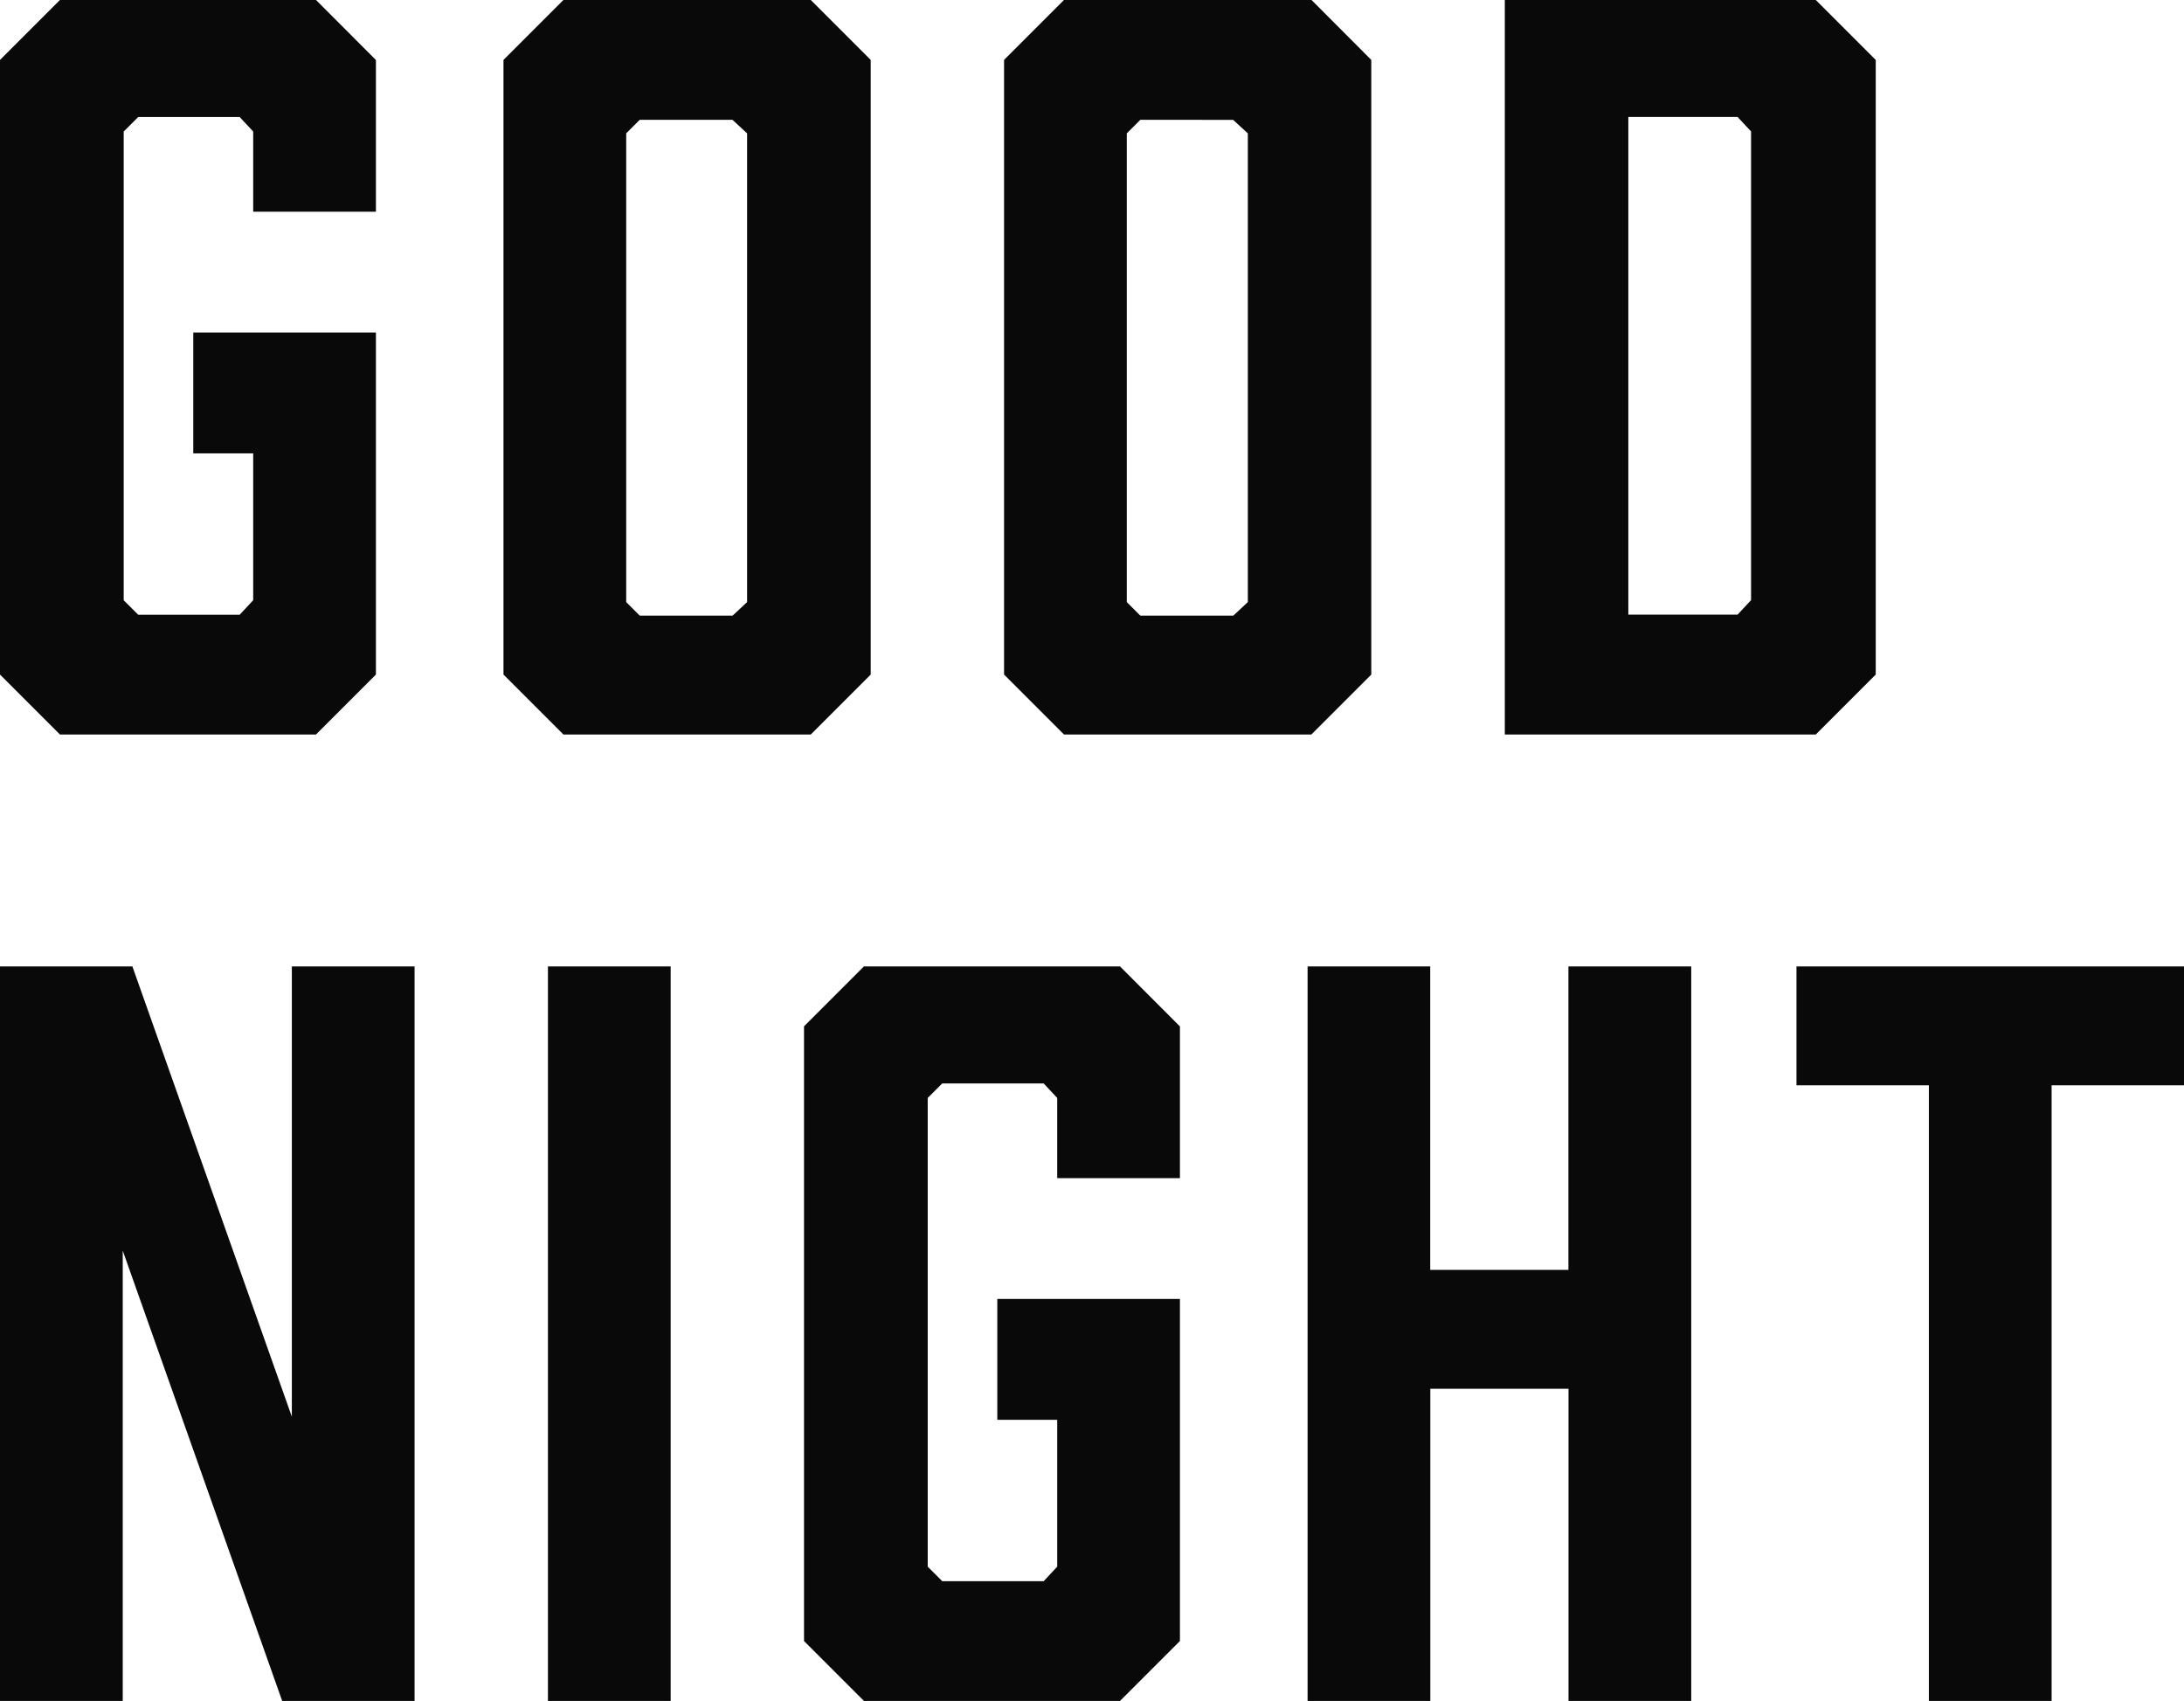
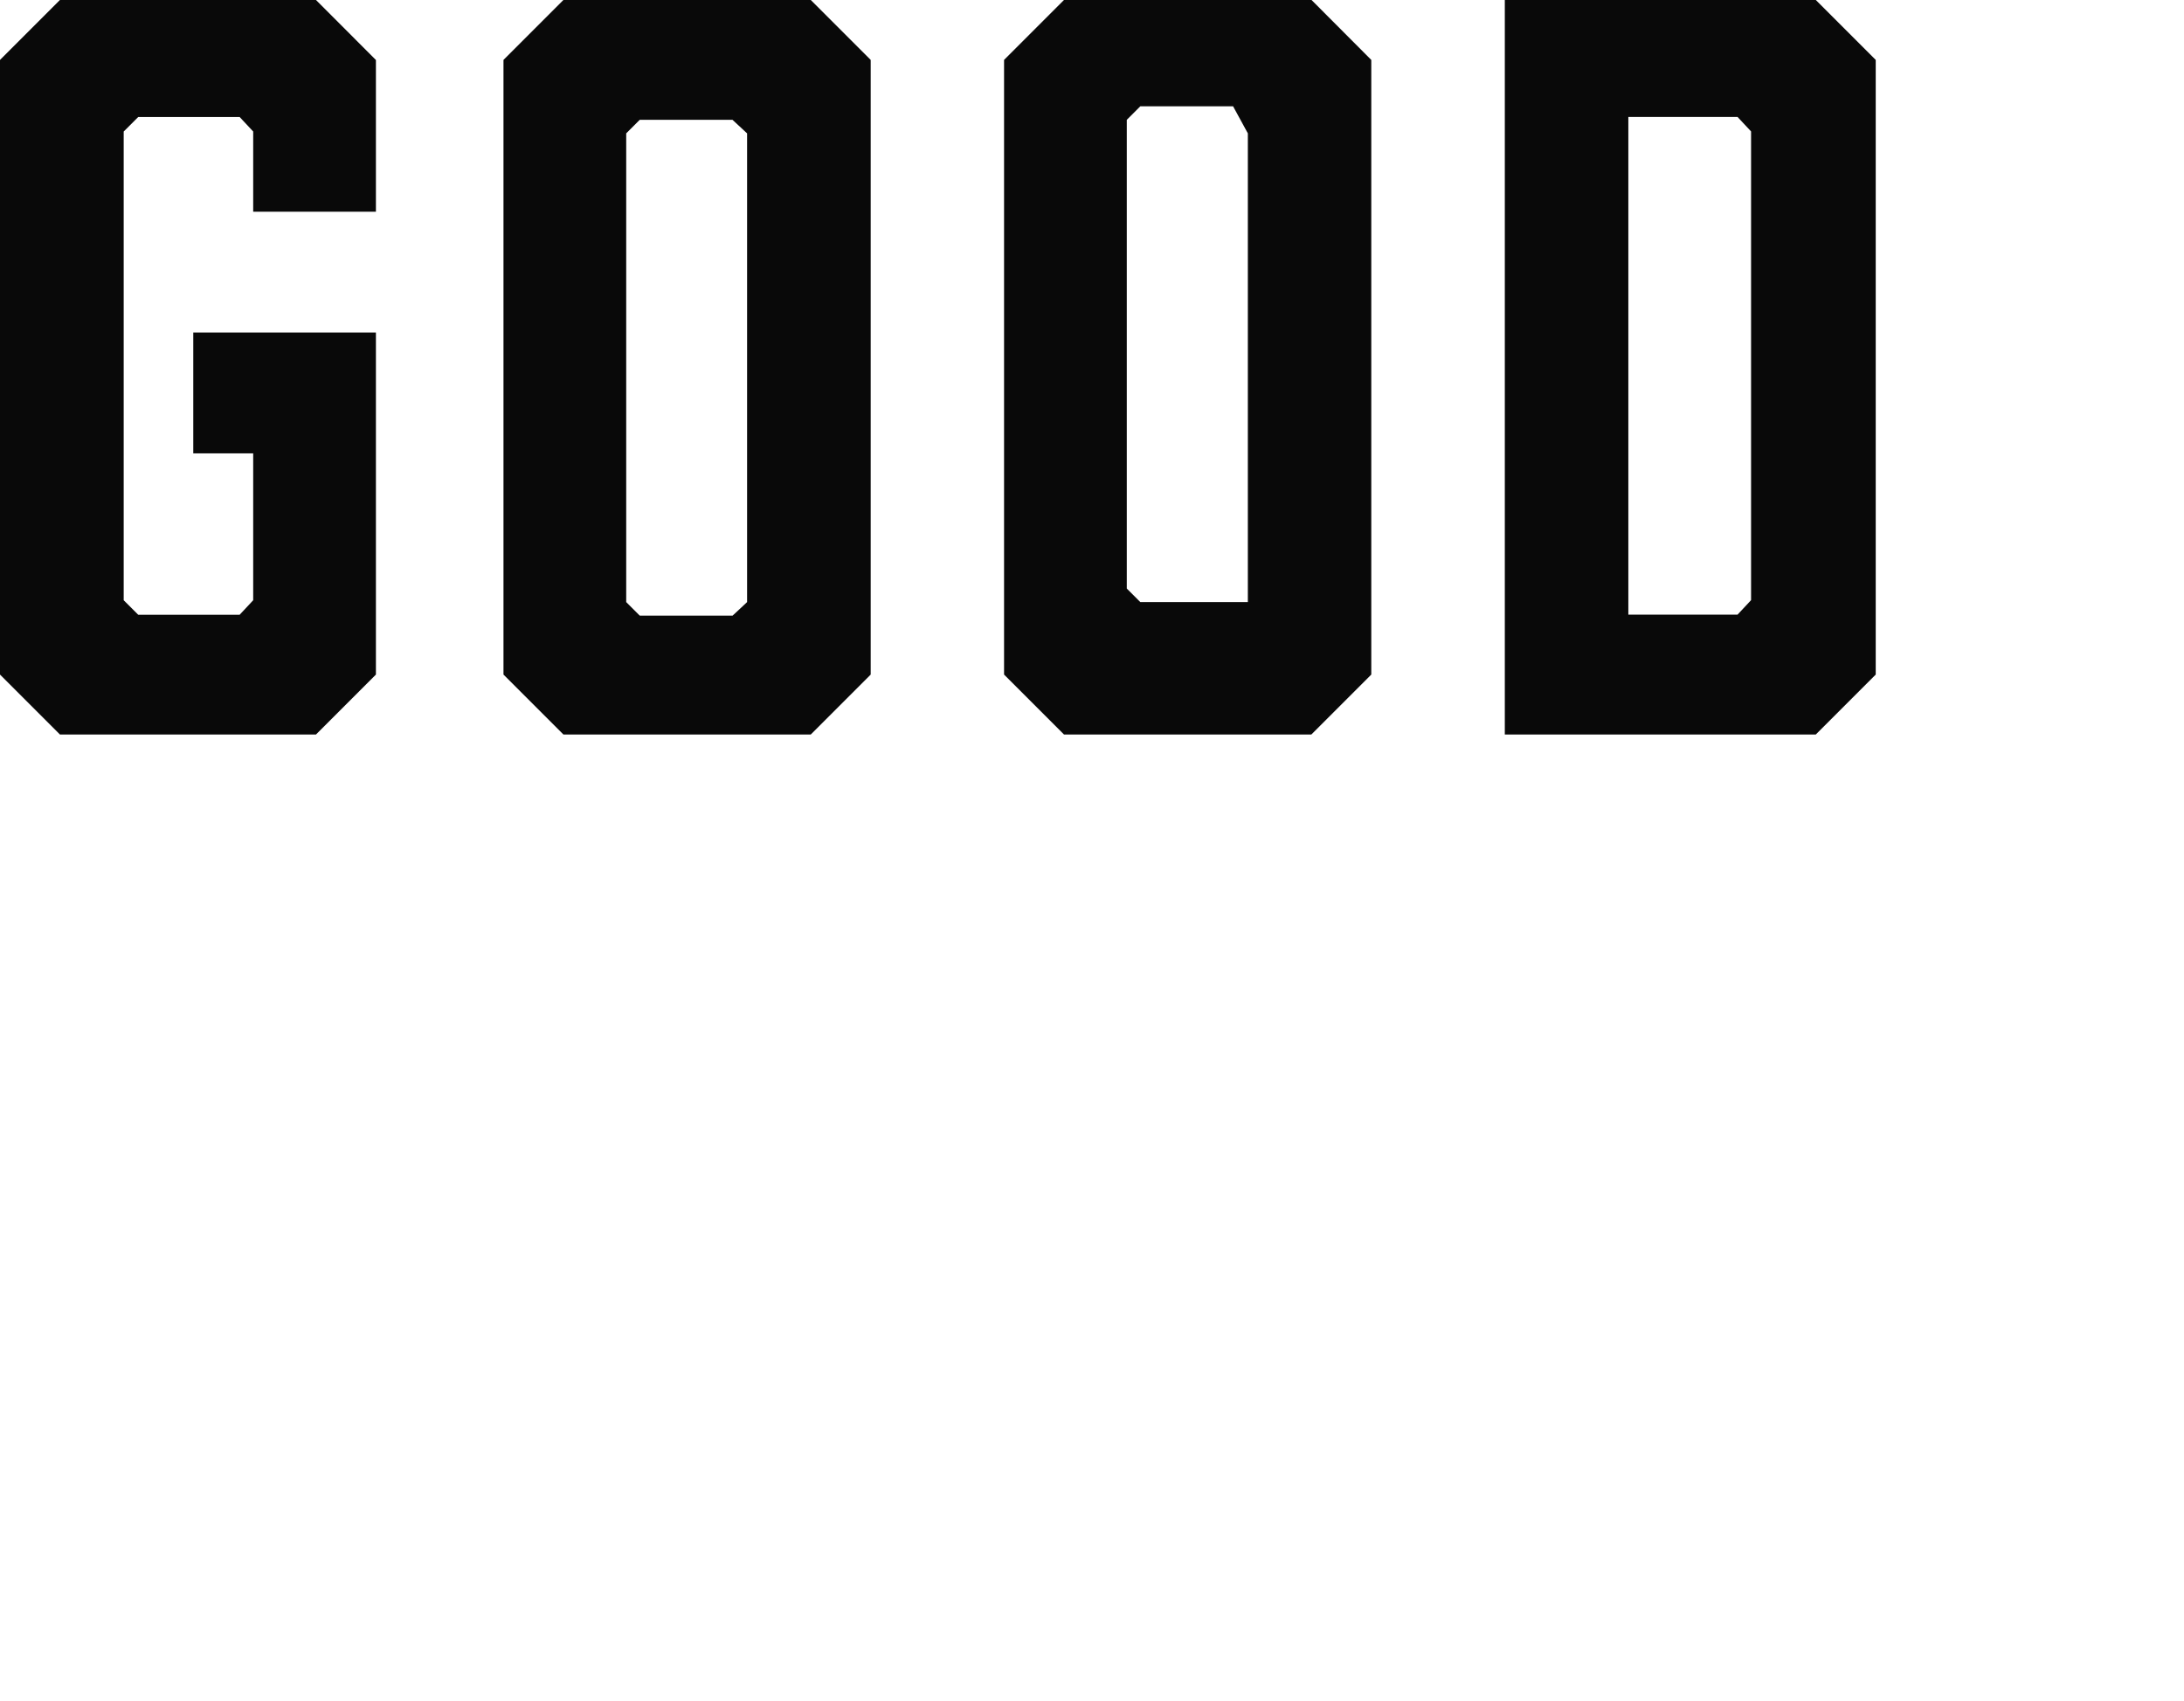
<svg xmlns="http://www.w3.org/2000/svg" width="99.44" height="77.44" viewBox="0 0 99.44 77.44">
  <g id="グループ_145285" data-name="グループ 145285" transform="translate(-1025.936 -2328.56)">
-     <path id="パス_211375" data-name="パス 211375" d="M4.664,0h11.66l2.728-2.728V-18.3H10.736v5.5h2.728v6.688l-.616.66H8.228l-.66-.66v-21.34l.66-.66h4.62l.616.66V-23.8h5.588v-6.908L16.324-33.44H4.664L1.936-30.712V-2.728ZM38.852-33.44H27.588L24.86-30.712V-2.728L27.588,0H38.852L41.58-2.728V-30.712Zm-2.9,6.072v21.34l-.66.616H31.064l-.616-.616v-21.34l.616-.616h4.224Zm25.7-6.072H50.38l-2.728,2.728V-2.728L50.38,0H61.644l2.728-2.728V-30.712Zm-2.9,6.072v21.34l-.66.616H53.856l-.616-.616v-21.34l.616-.616H58.08Zm11.7-6.072V0H84.612L87.34-2.728V-30.712L84.612-33.44ZM76.076-5.456v-22.66h4.972l.616.66v21.34l-.616.66Z" transform="translate(1024 2362)" fill="#090909" />
-     <path id="パス_211376" data-name="パス 211376" d="M7.524,0V-20.5L14.784,0h6.028V-33.44H15.224v20.5l-7.26-20.5H1.936V0ZM32.472,0V-33.44H26.884V0Zm8.8,0h11.66L55.66-2.728V-18.3H47.344v5.5h2.728v6.688l-.616.66h-4.62l-.66-.66v-21.34l.66-.66h4.62l.616.66V-23.8H55.66v-6.908L52.932-33.44H41.272l-2.728,2.728V-2.728Zm20.2-33.44V0h5.588V-14.212h6.292V0h5.588V-33.44H73.348v13.816H67.056V-33.44Zm39.908,0H83.732v5.412H89.76V0h5.588V-28.028h6.028Z" transform="translate(1024 2406)" fill="#090909" />
+     <path id="パス_211375" data-name="パス 211375" d="M4.664,0h11.66l2.728-2.728V-18.3H10.736v5.5h2.728v6.688l-.616.66H8.228l-.66-.66v-21.34l.66-.66h4.62l.616.66V-23.8h5.588v-6.908L16.324-33.44H4.664L1.936-30.712V-2.728ZM38.852-33.44H27.588L24.86-30.712V-2.728L27.588,0H38.852L41.58-2.728V-30.712Zm-2.9,6.072v21.34l-.66.616H31.064l-.616-.616v-21.34l.616-.616h4.224Zm25.7-6.072H50.38l-2.728,2.728V-2.728L50.38,0H61.644l2.728-2.728V-30.712Zm-2.9,6.072v21.34H53.856l-.616-.616v-21.34l.616-.616H58.08Zm11.7-6.072V0H84.612L87.34-2.728V-30.712L84.612-33.44ZM76.076-5.456v-22.66h4.972l.616.66v21.34l-.616.66Z" transform="translate(1024 2362)" fill="#090909" />
  </g>
</svg>